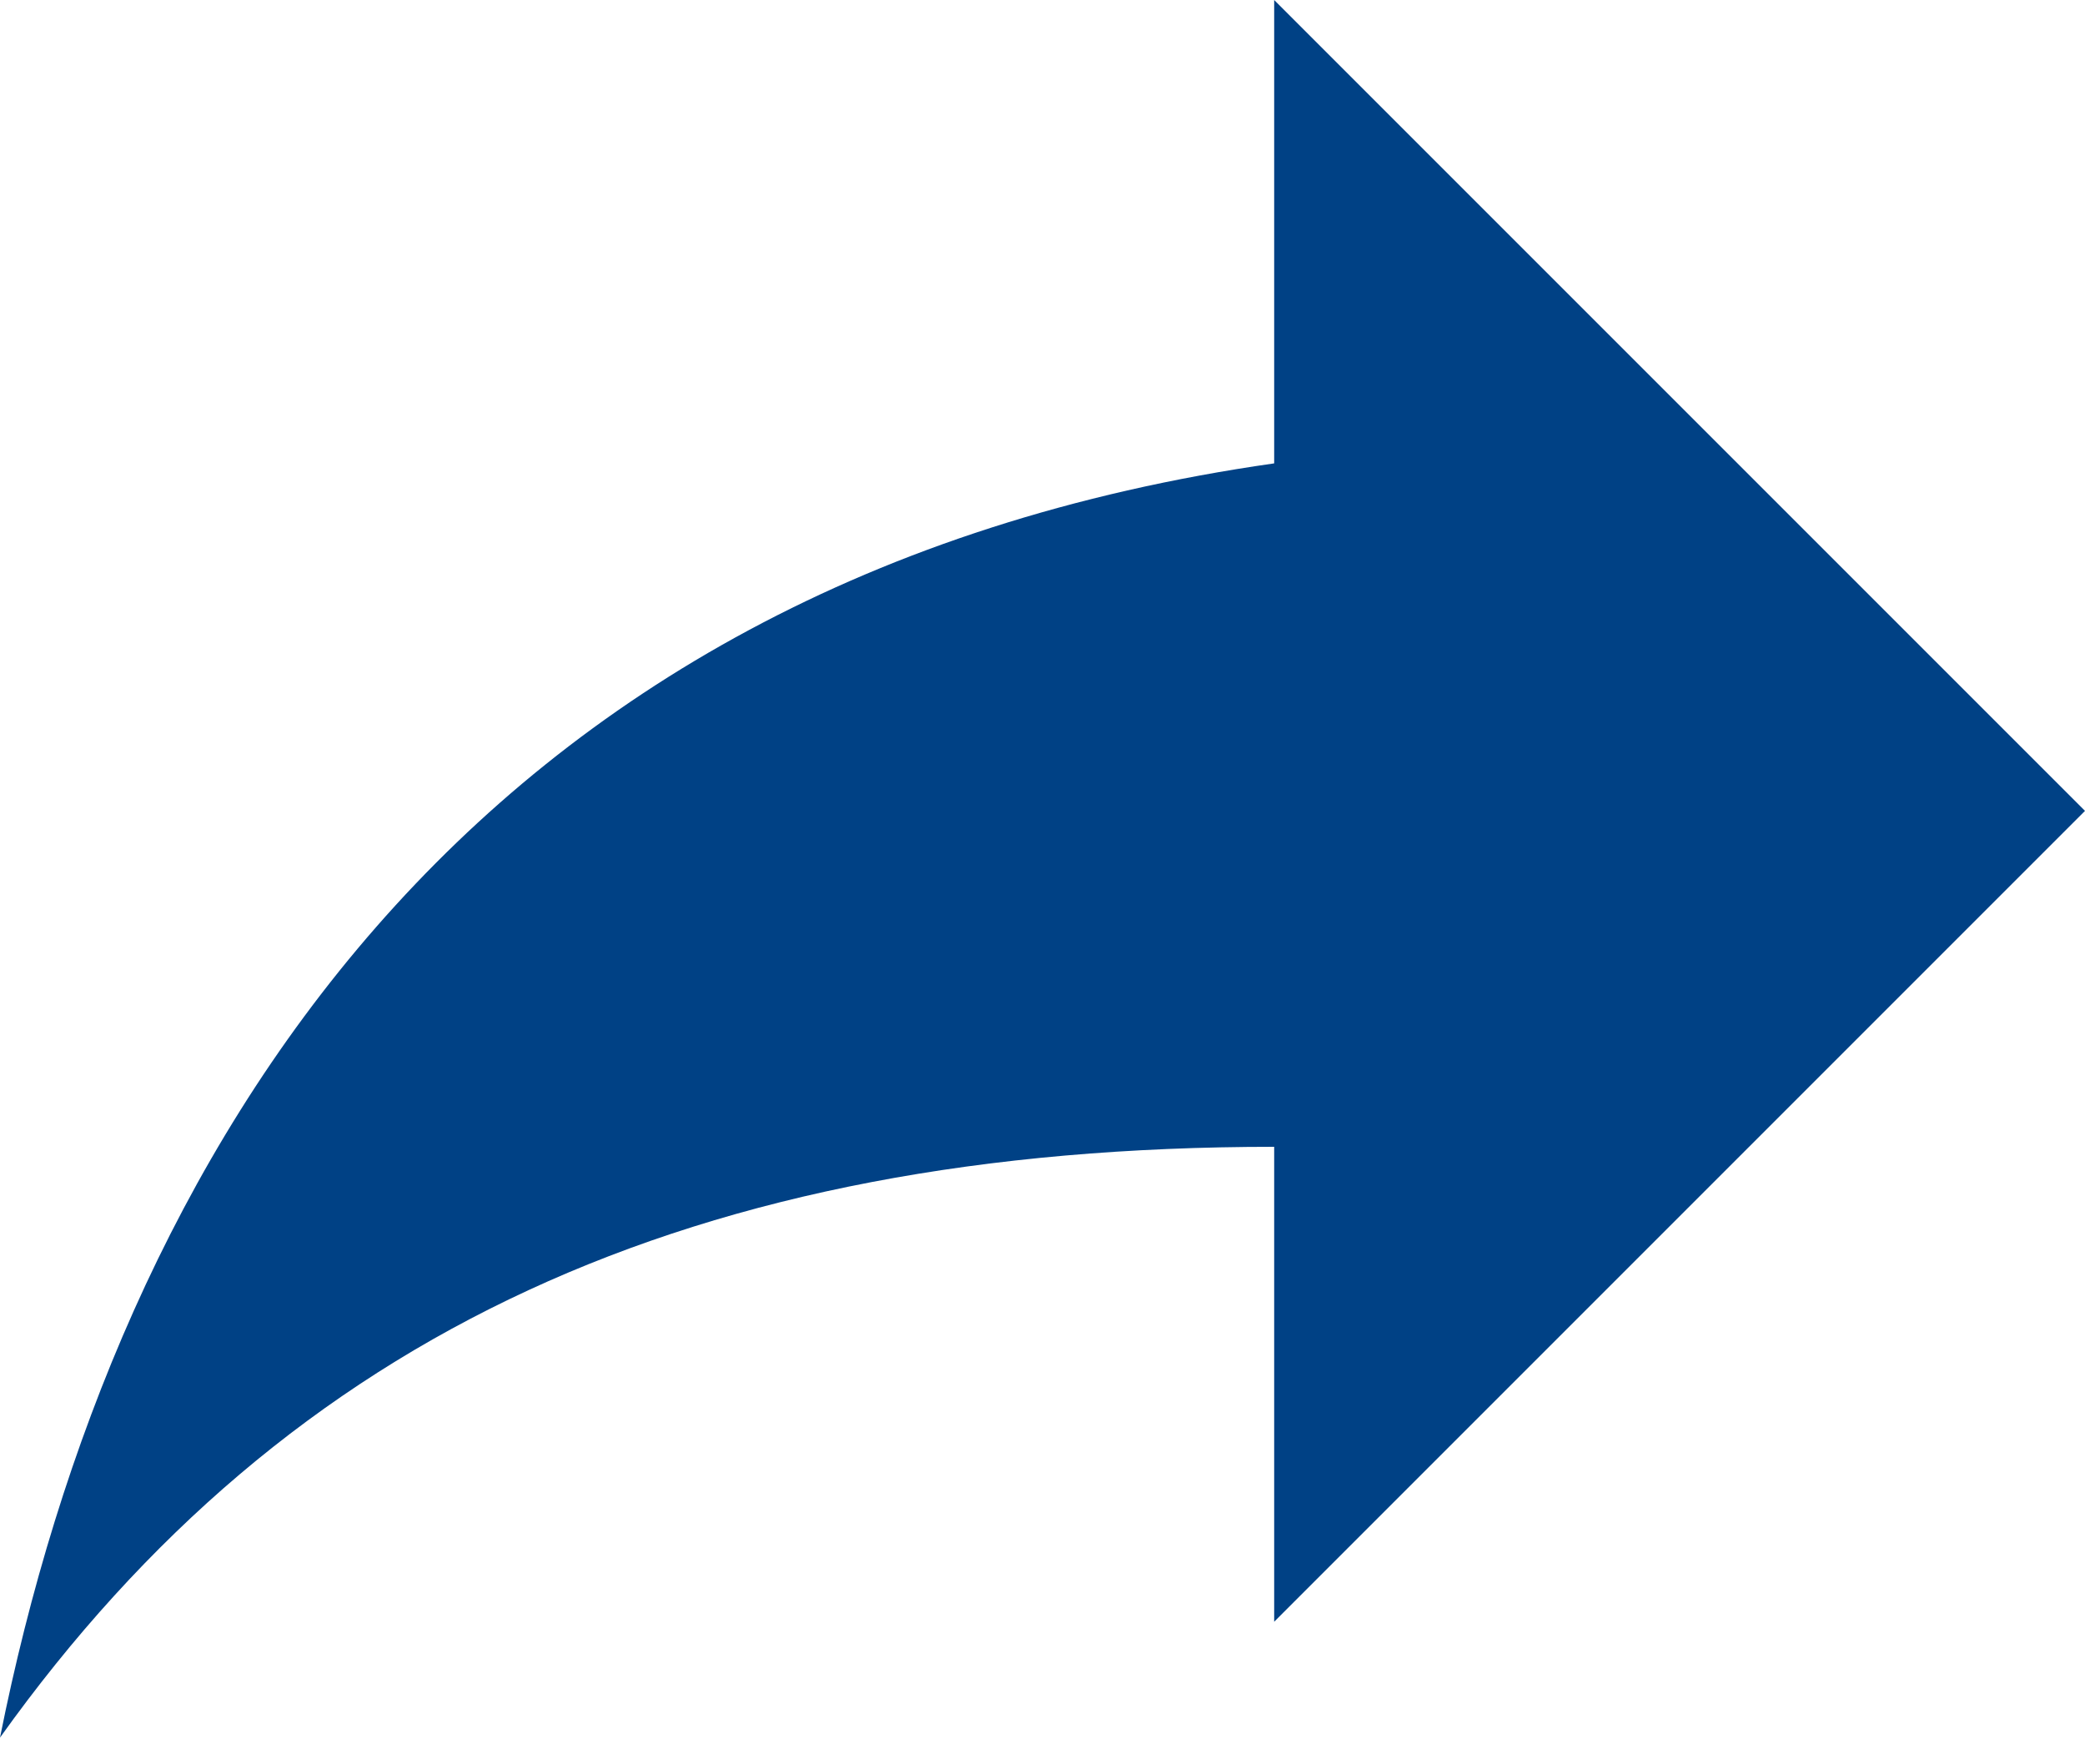
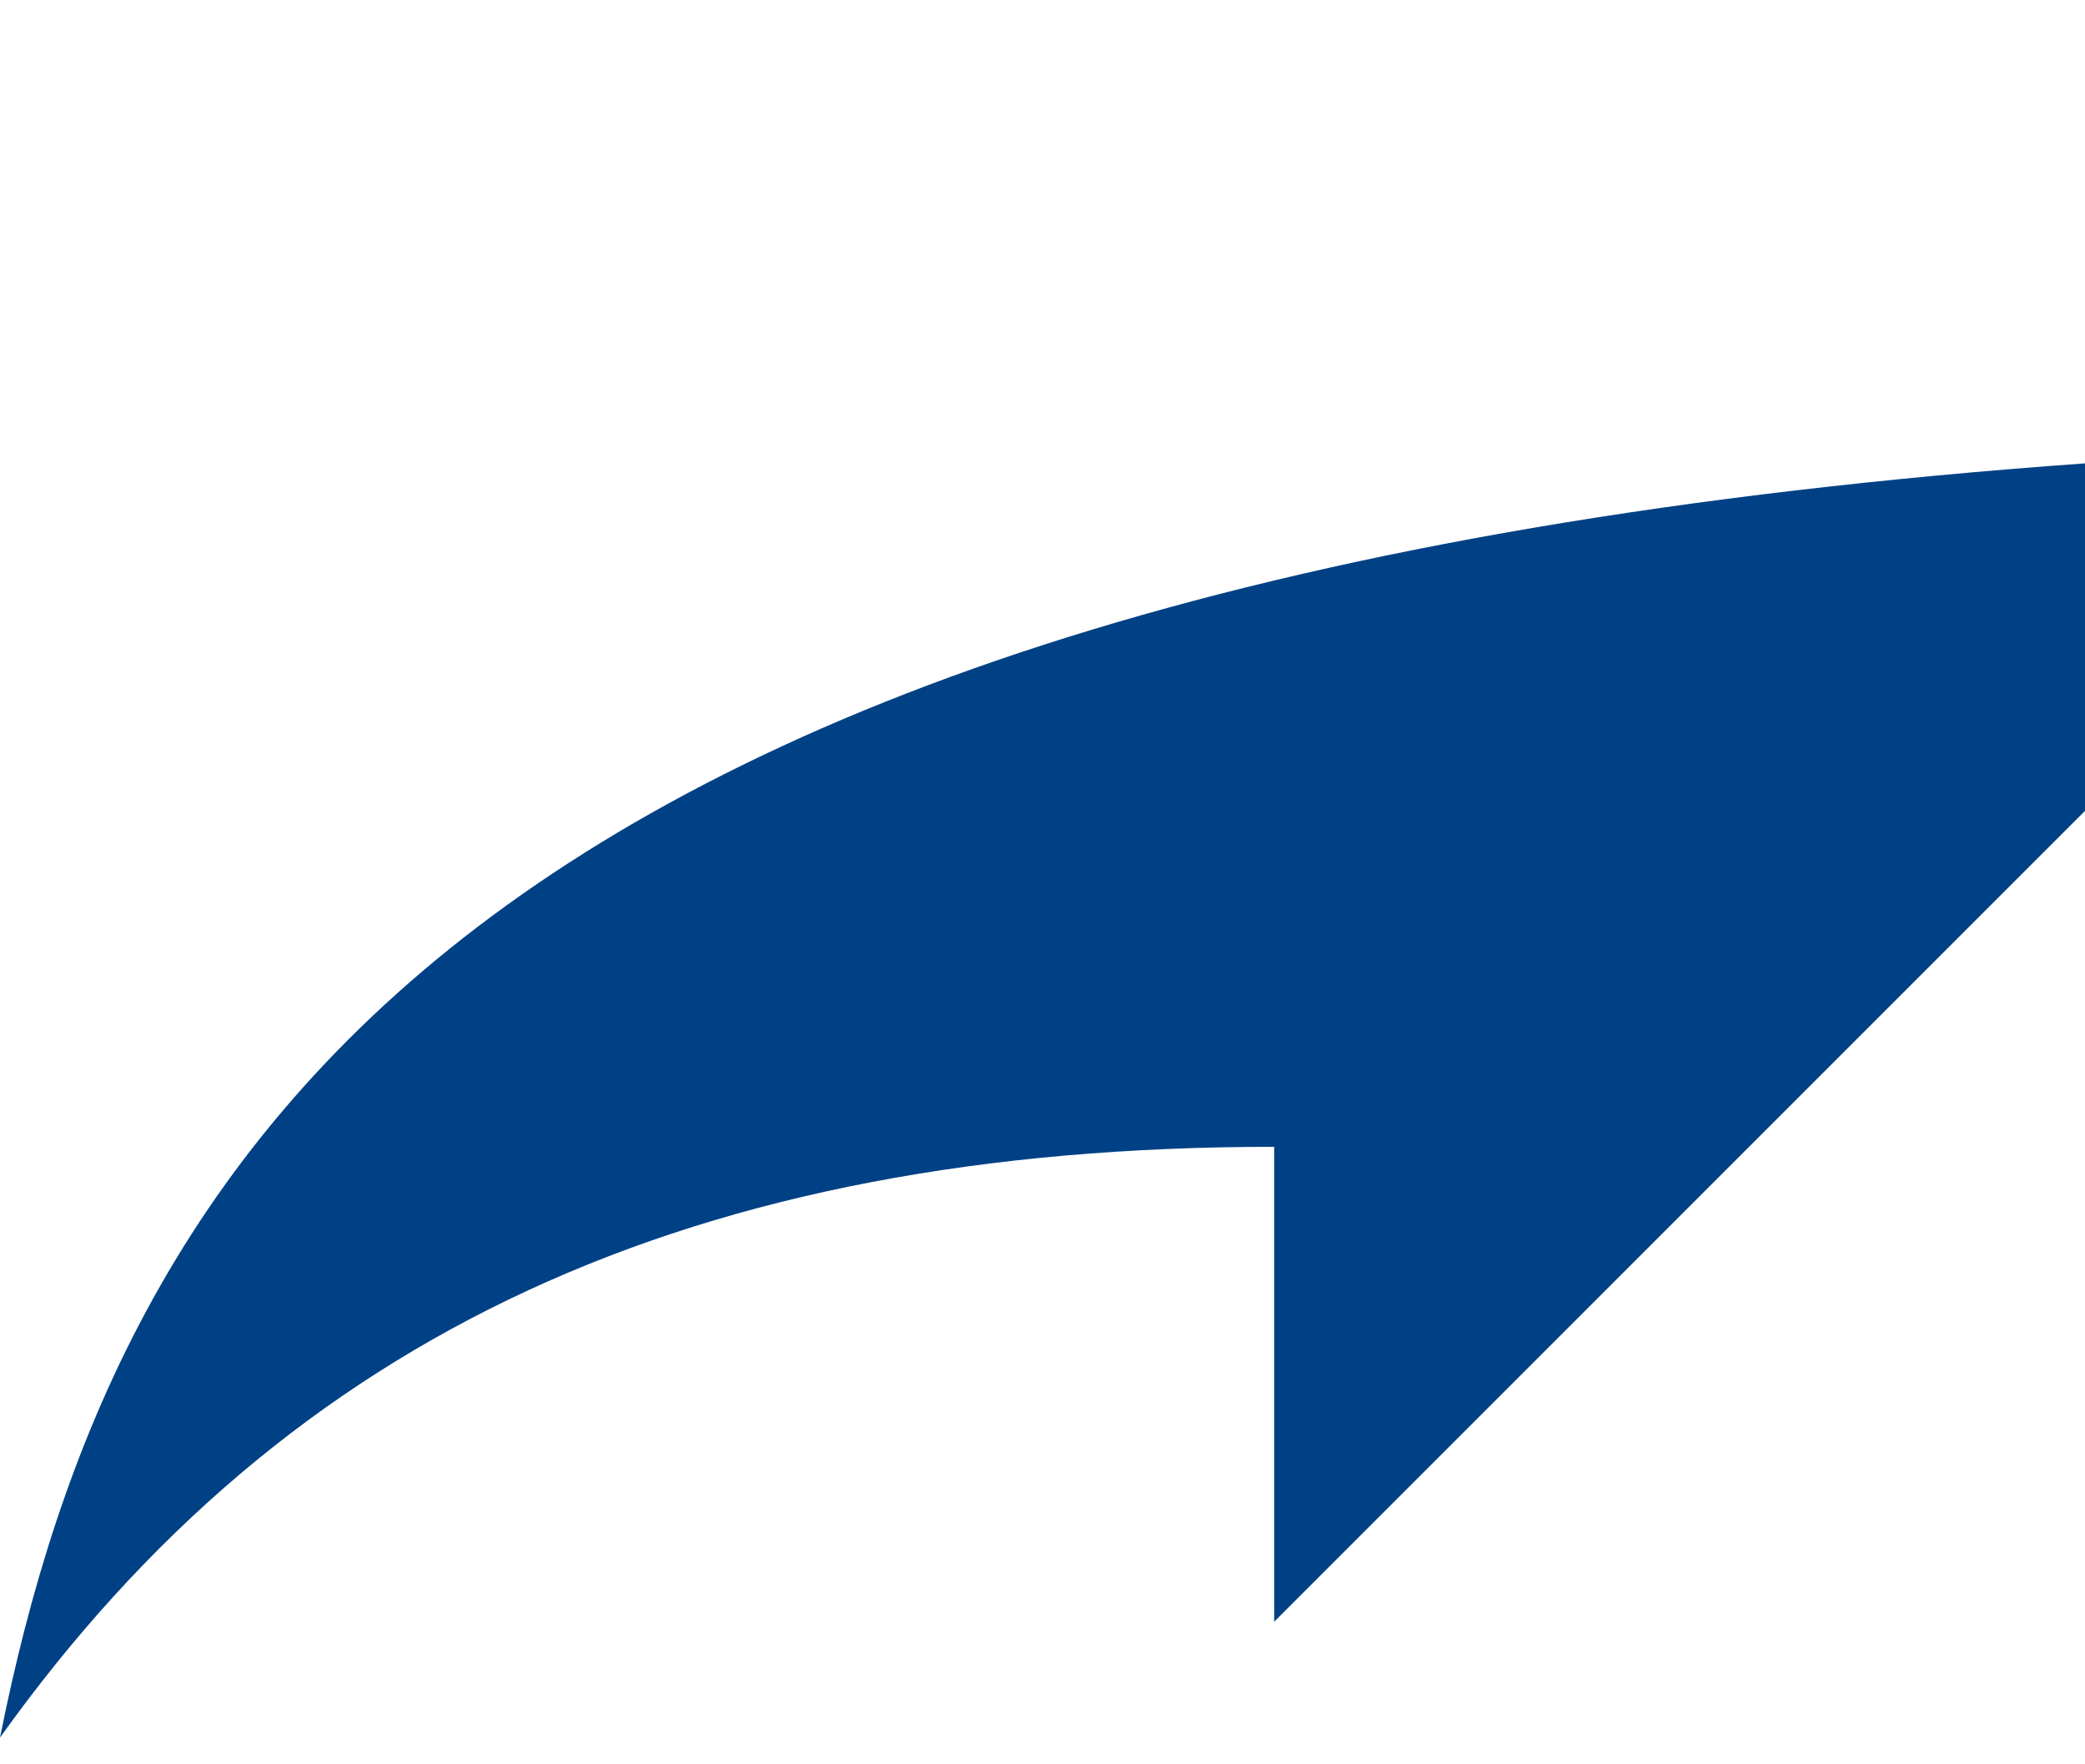
<svg xmlns="http://www.w3.org/2000/svg" width="26" height="22" viewBox="0 0 26 22" fill="none">
-   <path d="M26 10.111L15.889 0V5.778C5.778 7.222 1.444 14.444 0 21.667C3.611 16.611 8.667 14.3 15.889 14.3V20.222L26 10.111Z" fill="#004185" />
+   <path d="M26 10.111V5.778C5.778 7.222 1.444 14.444 0 21.667C3.611 16.611 8.667 14.3 15.889 14.3V20.222L26 10.111Z" fill="#004185" />
</svg>